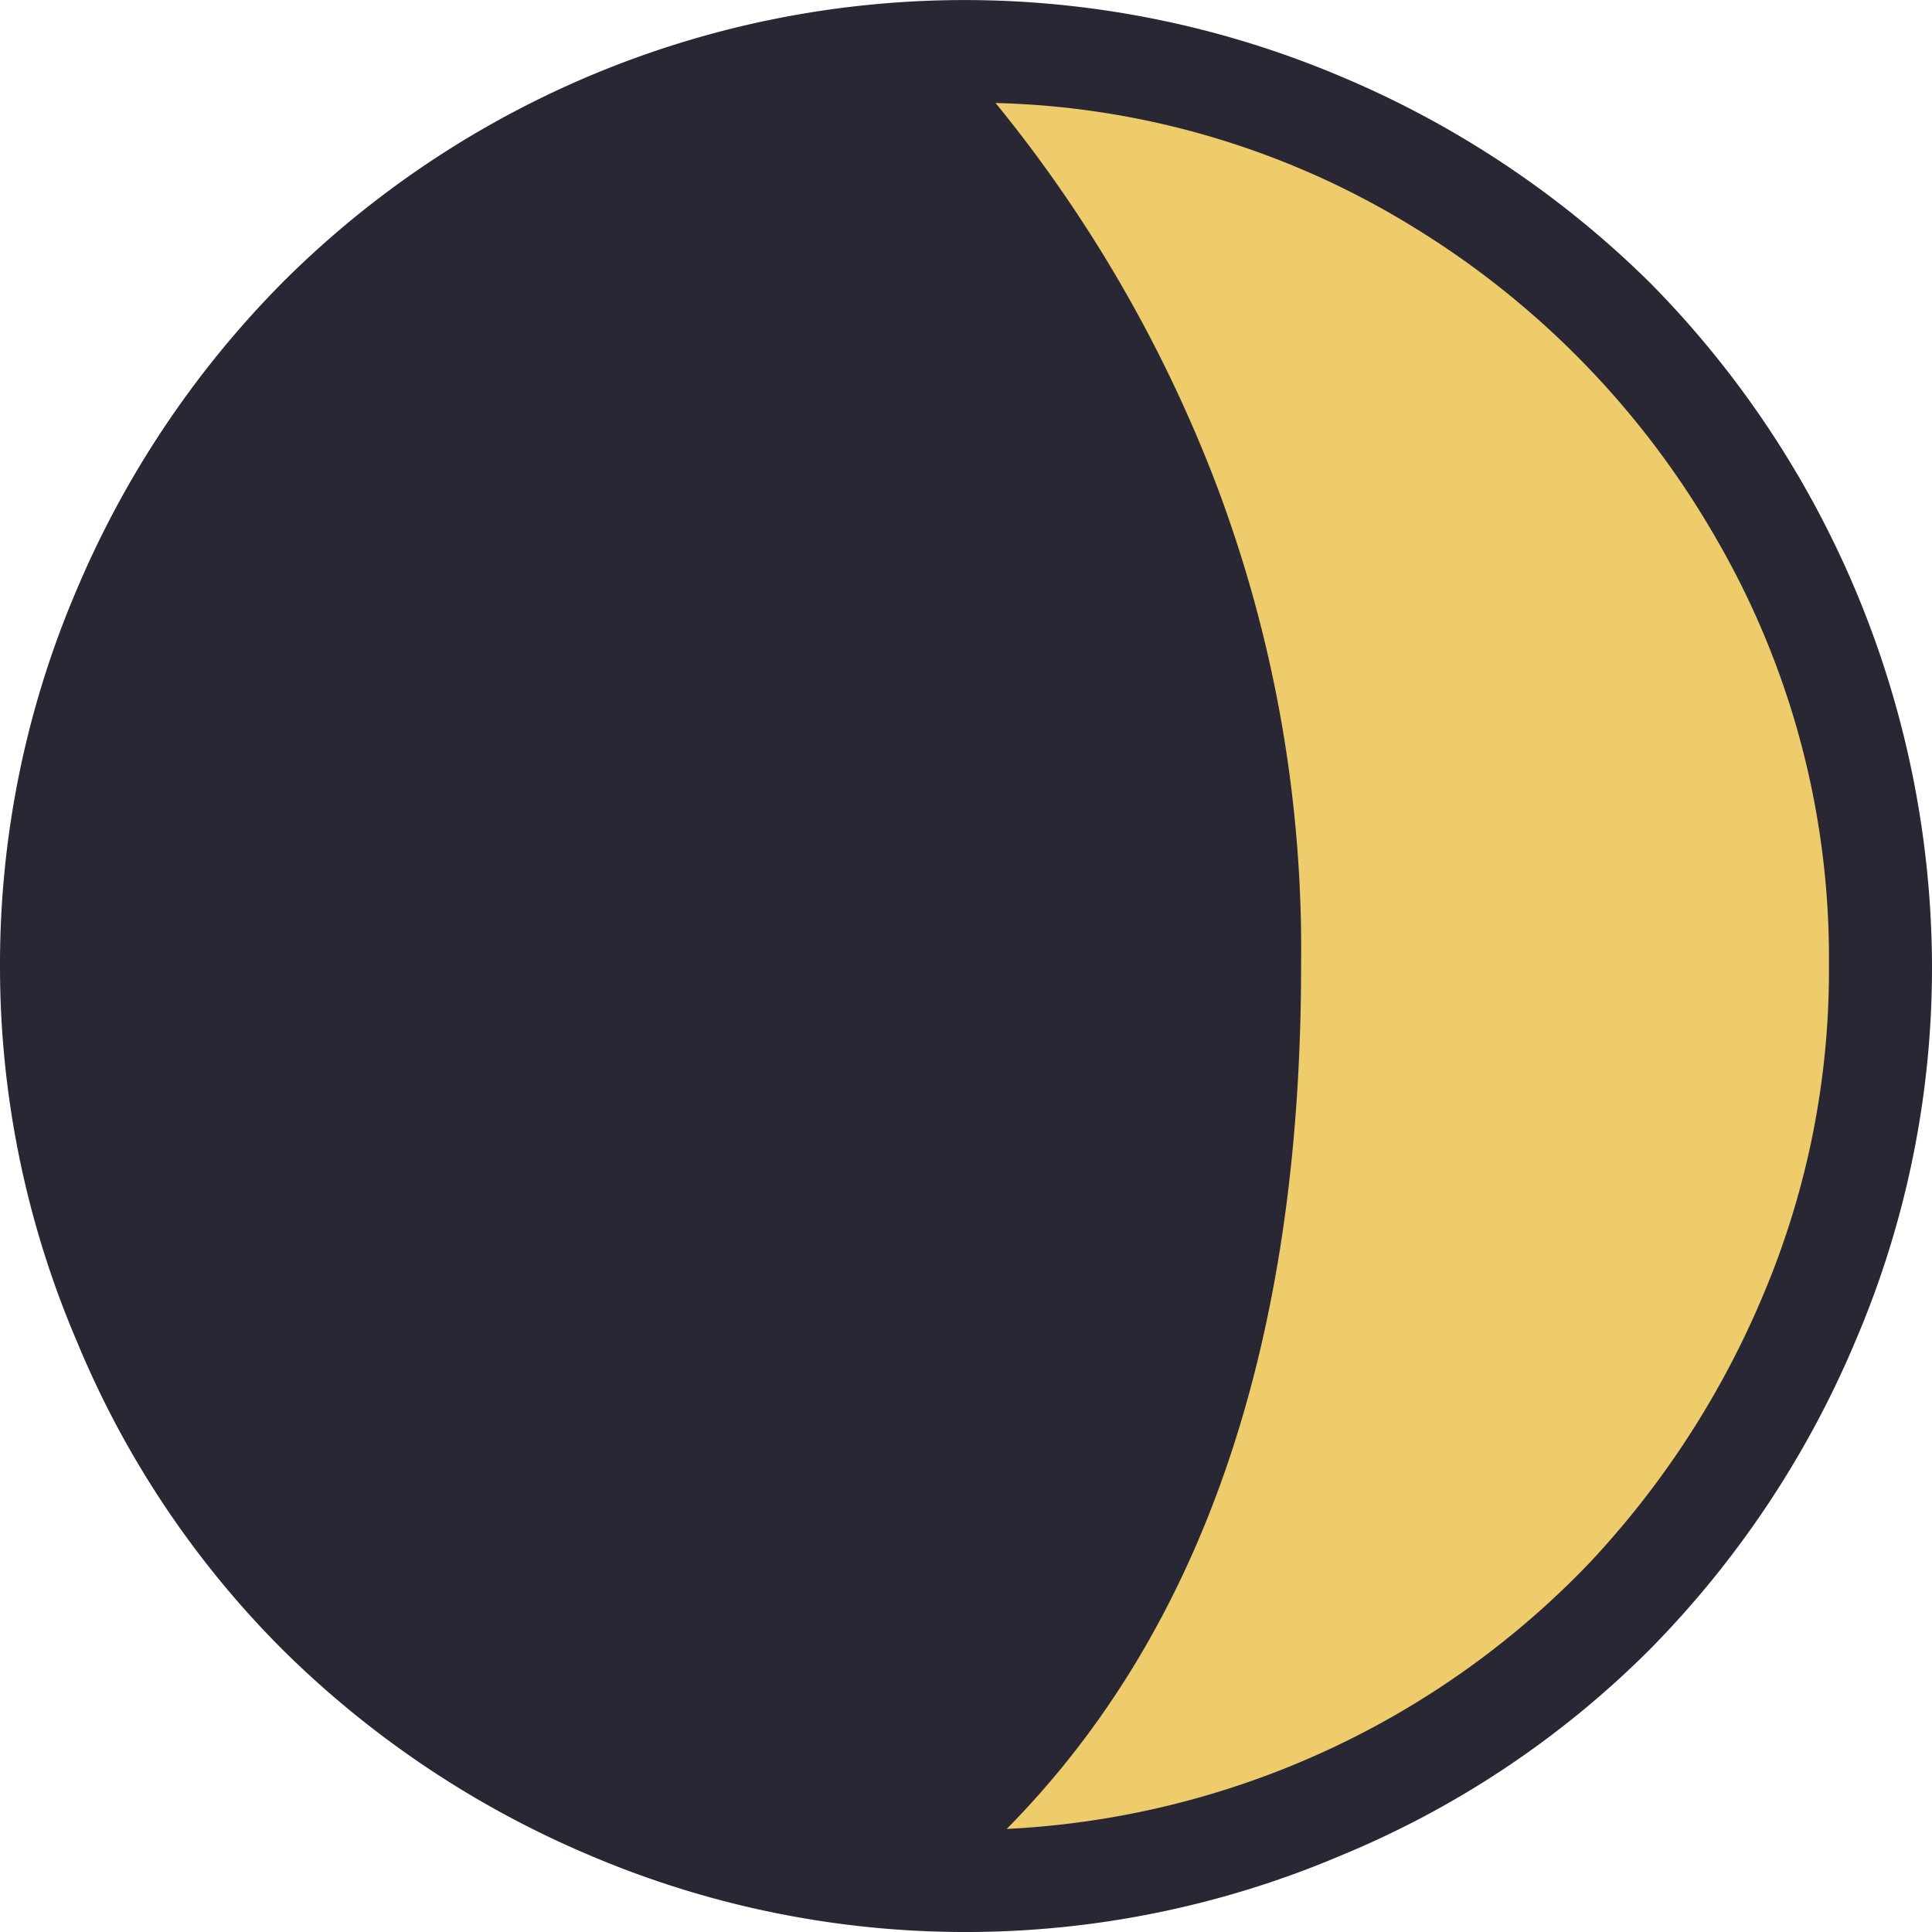
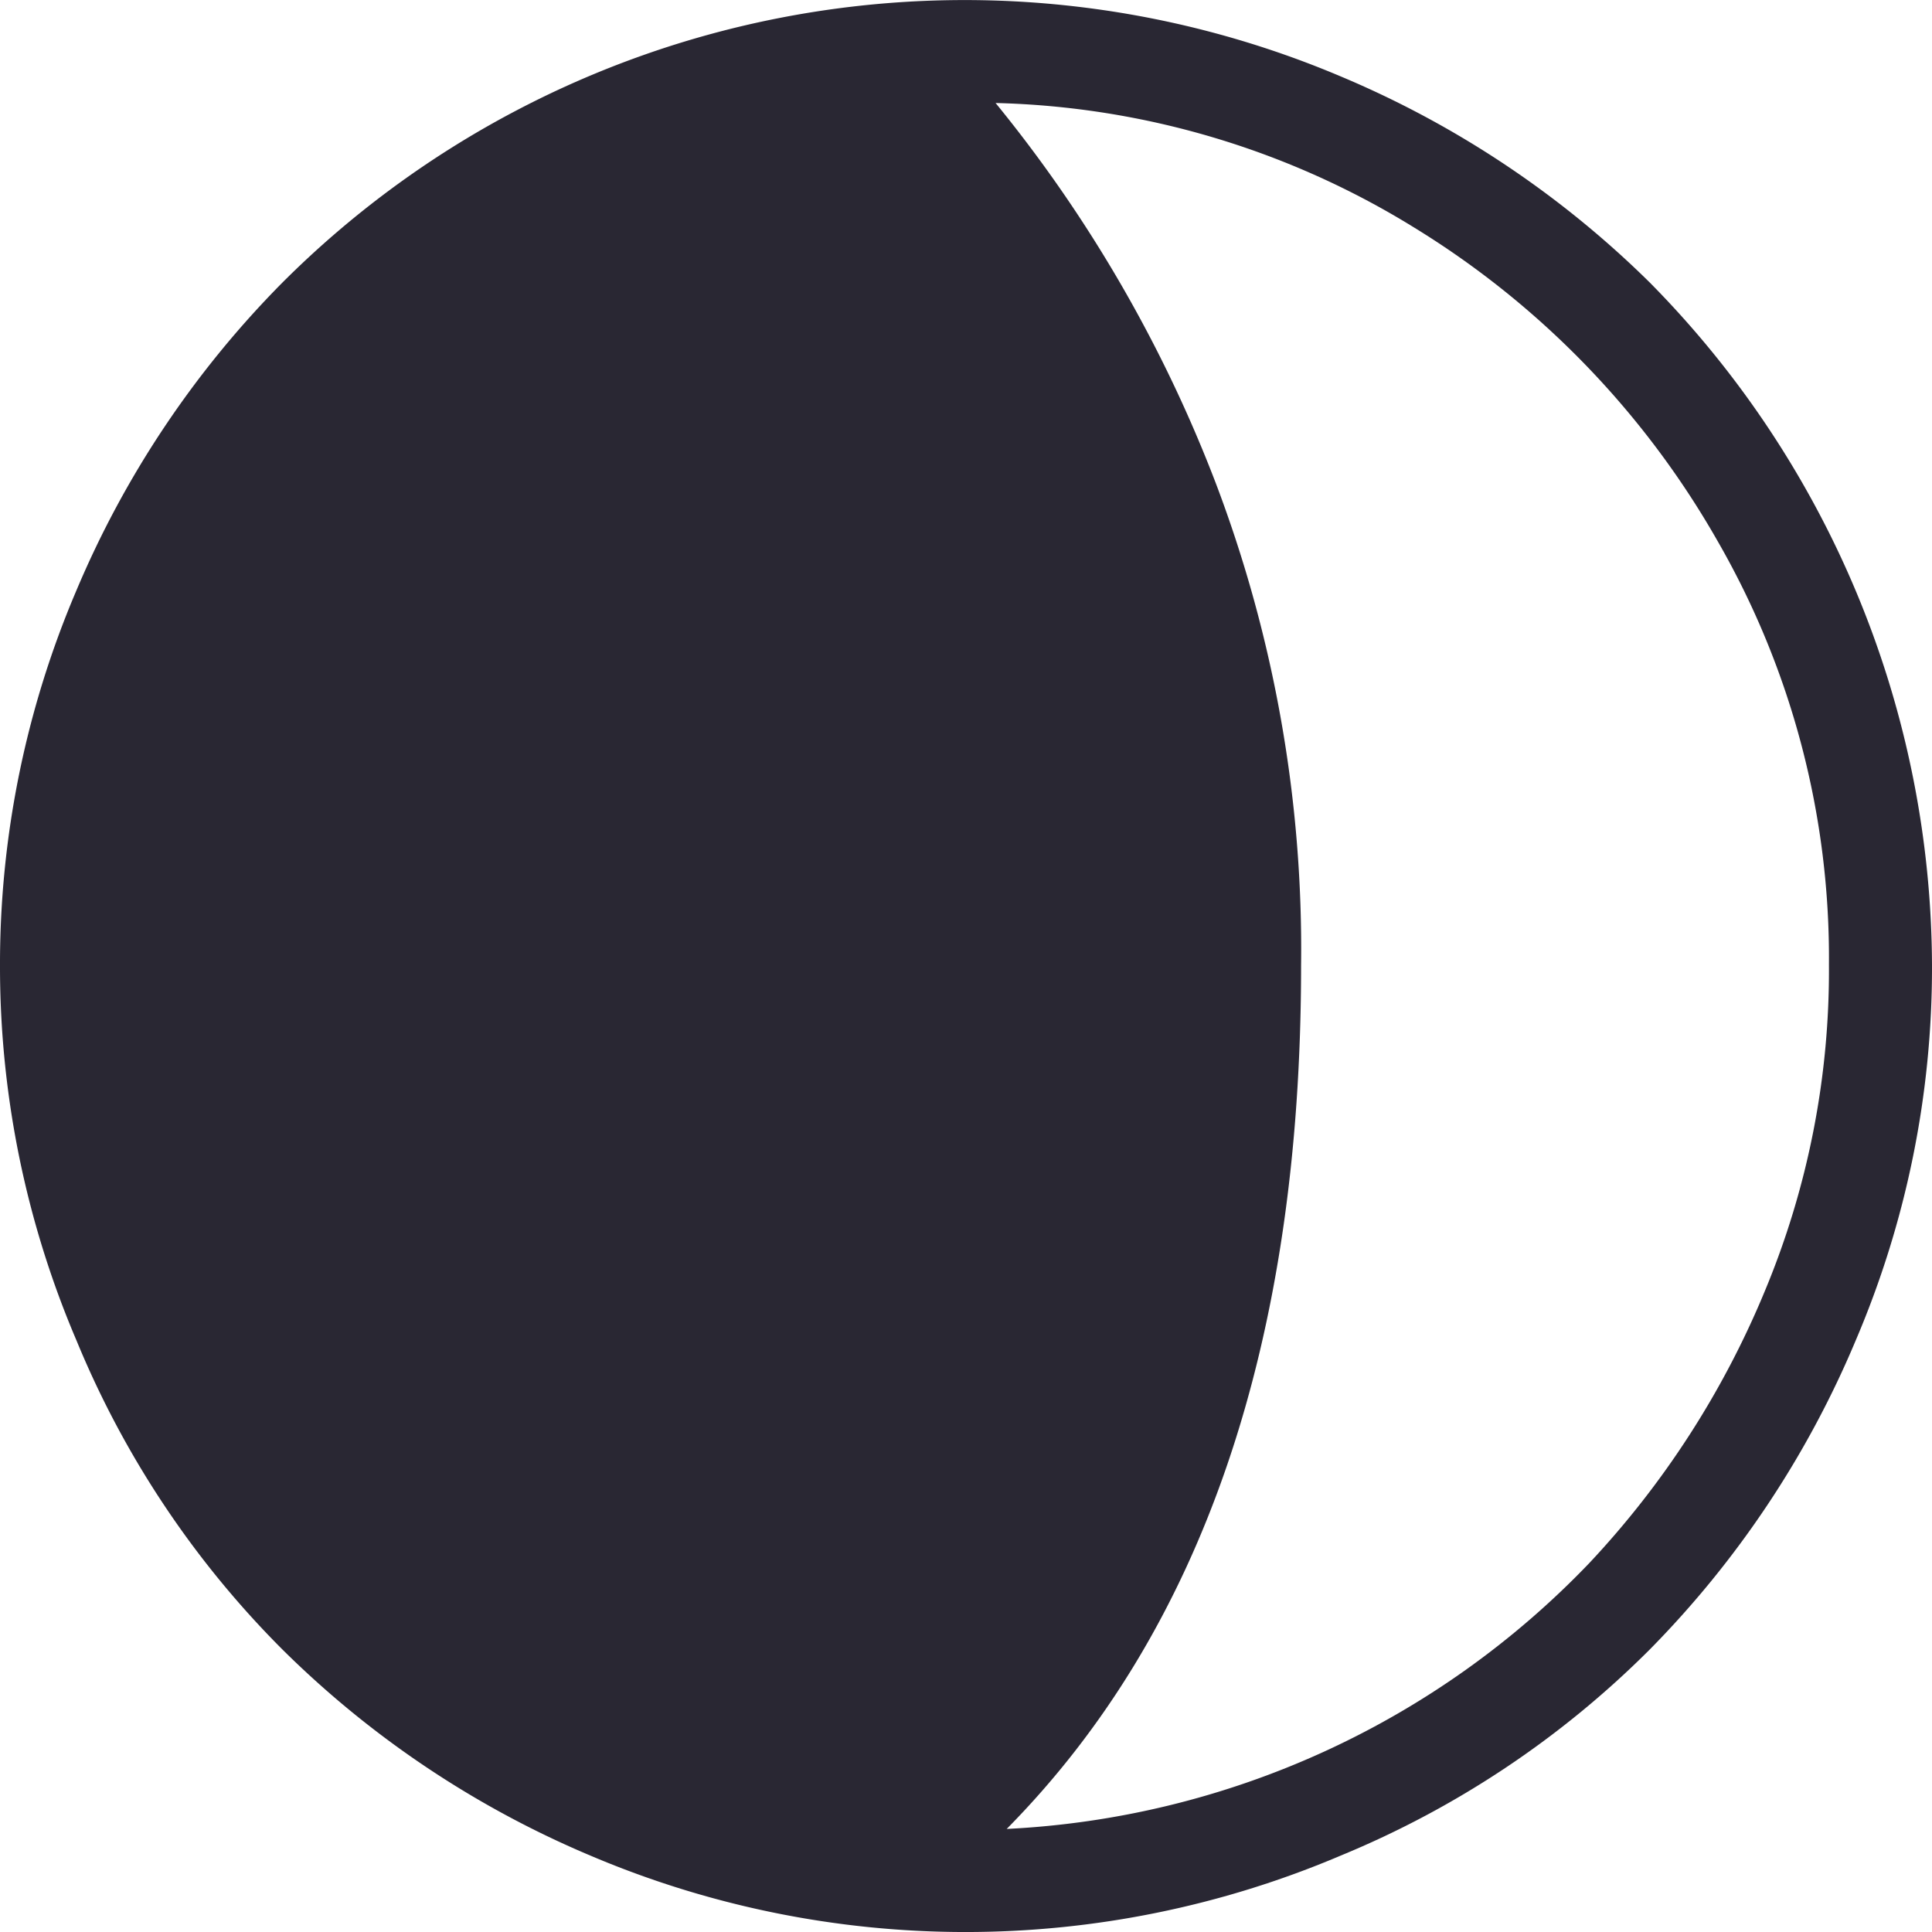
<svg xmlns="http://www.w3.org/2000/svg" width="32" height="32" viewBox="0 0 32 32">
  <g id="グループ_1441" data-name="グループ 1441" transform="translate(-7172 -6133)">
-     <circle id="楕円形_7" data-name="楕円形 7" cx="15" cy="15" r="15" transform="translate(7173 6134)" fill="#eecb6b" />
    <path id="Icon_weather-moon-alt-waxing-crescent-4" data-name="Icon weather-moon-alt-waxing-crescent-4" d="M4.5,19.821a15.763,15.763,0,0,1,1.265-6.212,16.151,16.151,0,0,1,3.412-5.1A15.98,15.98,0,0,1,26.705,5.093a16.216,16.216,0,0,1,5.118,3.412A16.167,16.167,0,0,1,36.5,19.821a15.712,15.712,0,0,1-1.265,6.212,16.216,16.216,0,0,1-3.412,5.118,15.674,15.674,0,0,1-5.118,3.412,15.884,15.884,0,0,1-12.425,0,16.151,16.151,0,0,1-5.1-3.412,15.674,15.674,0,0,1-3.412-5.118A15.763,15.763,0,0,1,4.5,19.821ZM20.99,5.534a22.893,22.893,0,0,1,3.653,6.312,21.751,21.751,0,0,1,1.407,7.975q0,9.361-4.876,14.3a14.327,14.327,0,0,0,9.653-4.407,14.891,14.891,0,0,0,2.9-4.492,13.786,13.786,0,0,0,1.066-5.416,13.829,13.829,0,0,0-1.848-7.023A14.5,14.5,0,0,0,27.928,7.6,13.824,13.824,0,0,0,20.99,5.534Z" transform="translate(7167.5 6129.172)" fill="#292733" />
  </g>
</svg>